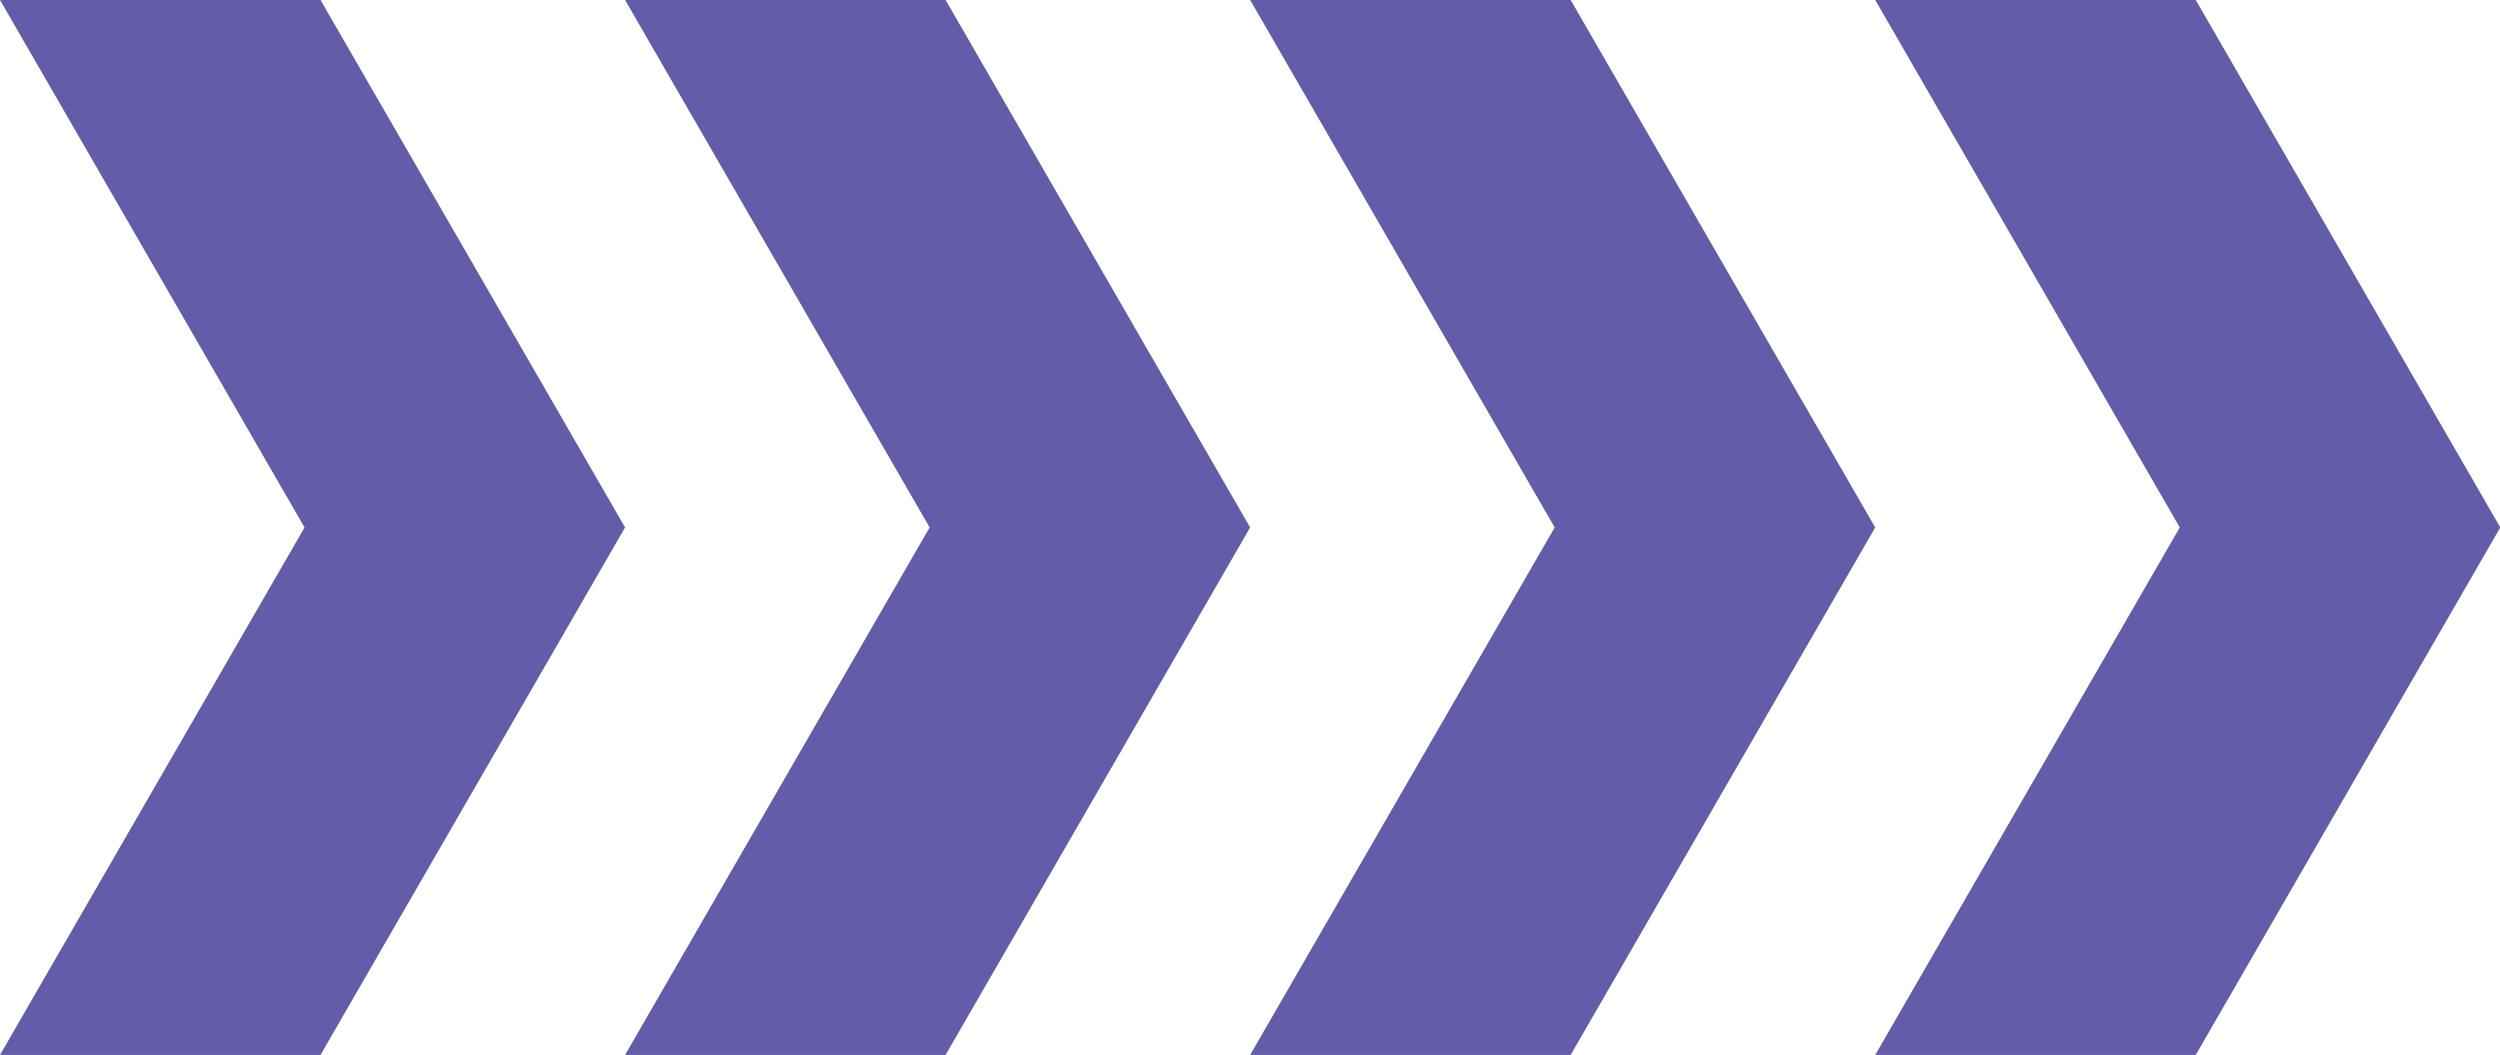
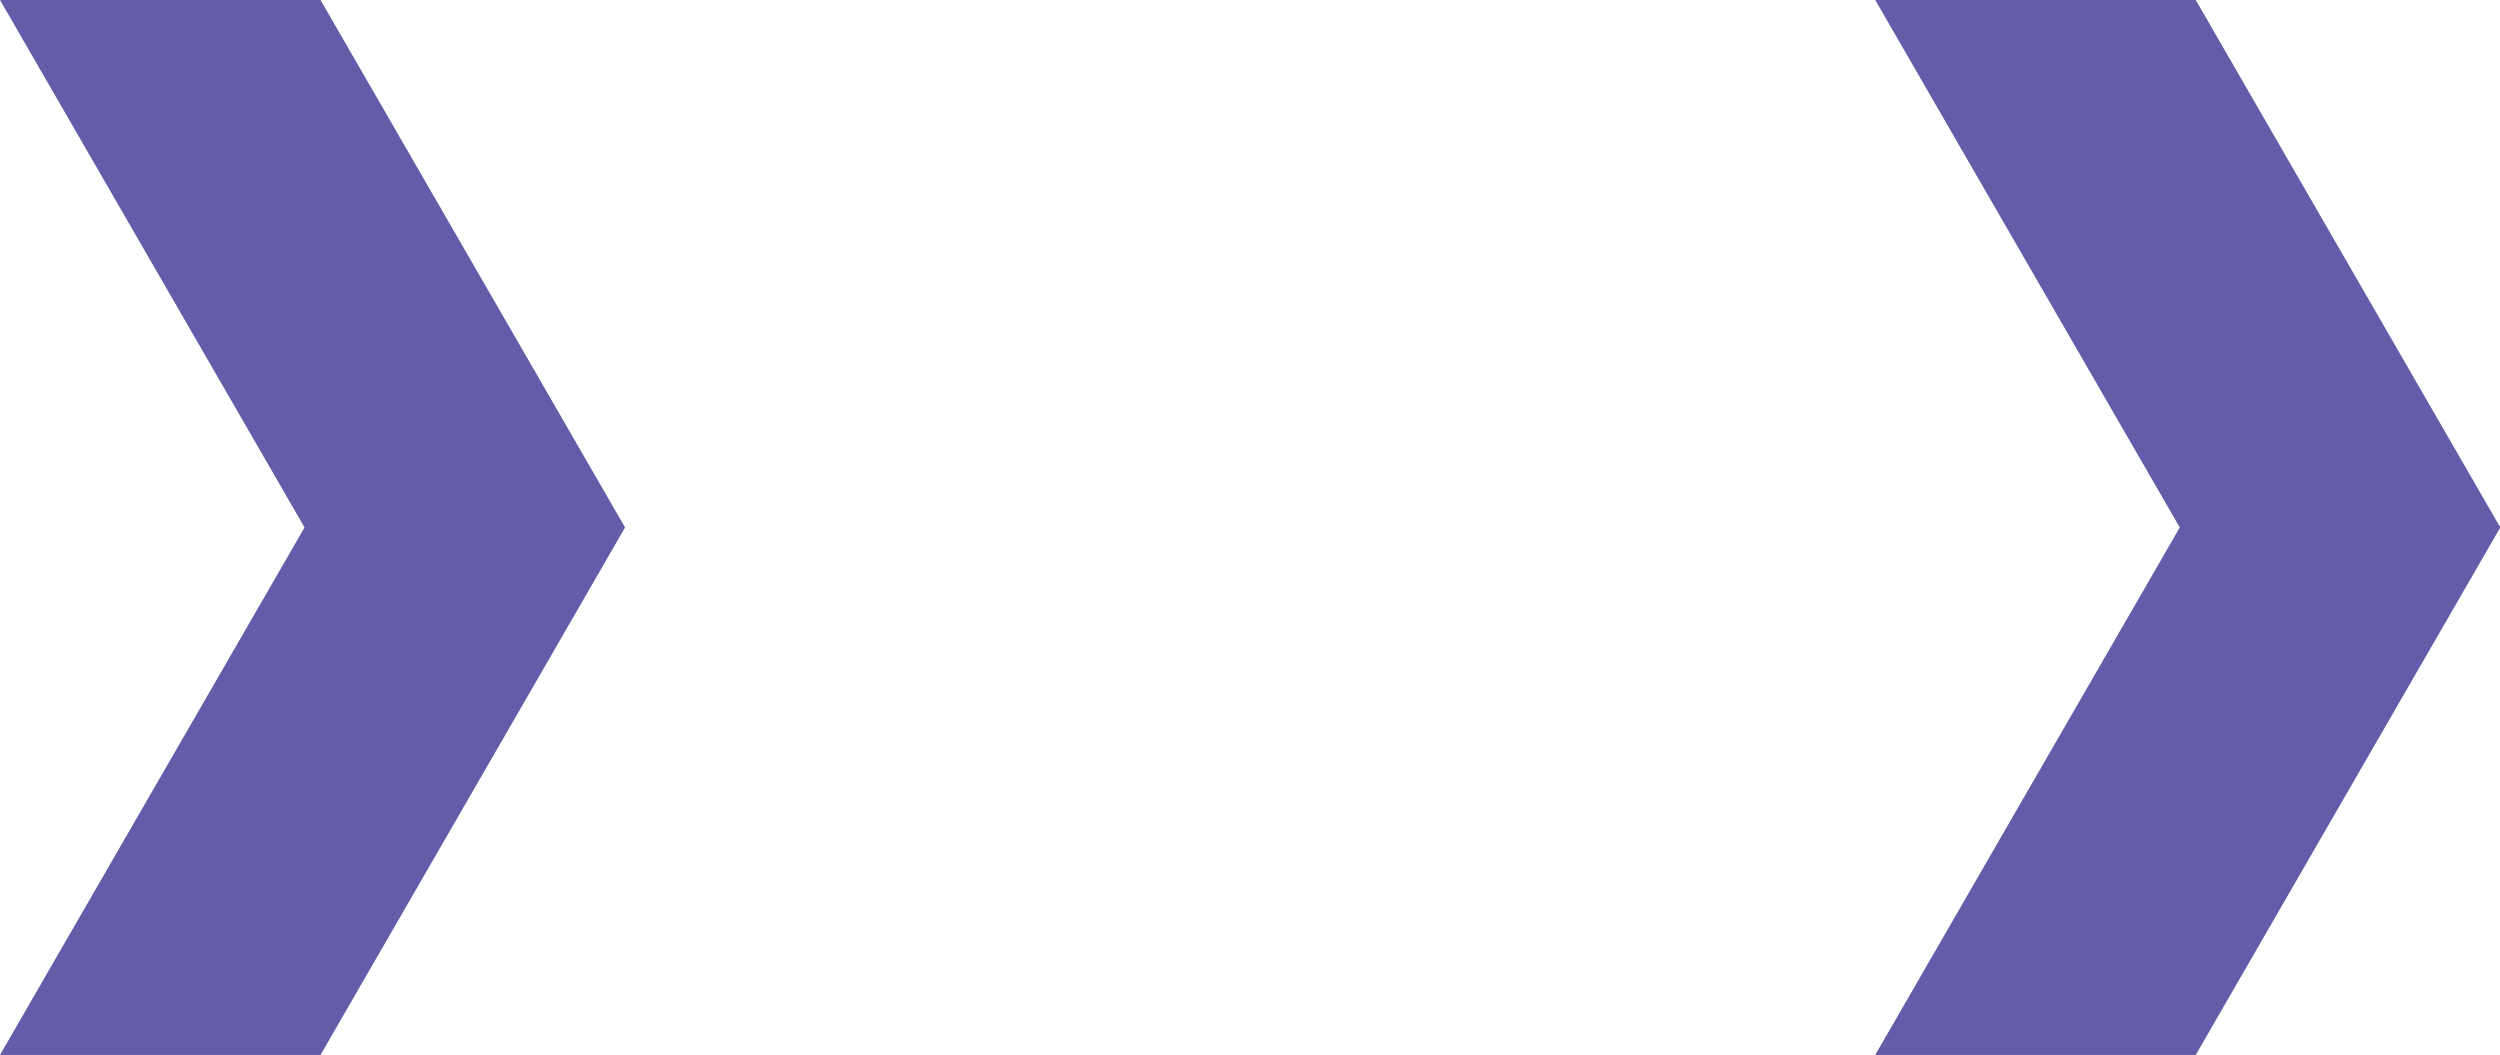
<svg xmlns="http://www.w3.org/2000/svg" fill="#000000" height="140.6" preserveAspectRatio="xMidYMid meet" version="1" viewBox="0.0 0.0 333.2 140.6" width="333.2" zoomAndPan="magnify">
  <g data-name="Layer 2">
    <g data-name="Layer 1" fill="#635ca8" id="change1_1">
      <path d="M42.72 0L0 0 40.59 70.3 0 140.6 42.72 140.6 83.31 70.3 42.72 0z" />
-       <path d="M126.03 0L83.31 0 123.9 70.3 83.31 140.6 126.03 140.6 166.62 70.3 126.03 0z" />
-       <path d="M209.34 0L166.62 0 207.21 70.3 166.62 140.6 209.34 140.6 249.93 70.3 209.34 0z" />
-       <path d="M292.65 0L249.93 0 290.52 70.3 249.93 140.6 292.65 140.6 333.24 70.3 292.65 0z" />
+       <path d="M292.65 0L249.93 0 290.52 70.3 249.93 140.6 292.65 140.6 333.24 70.3 292.65 0" />
    </g>
  </g>
</svg>